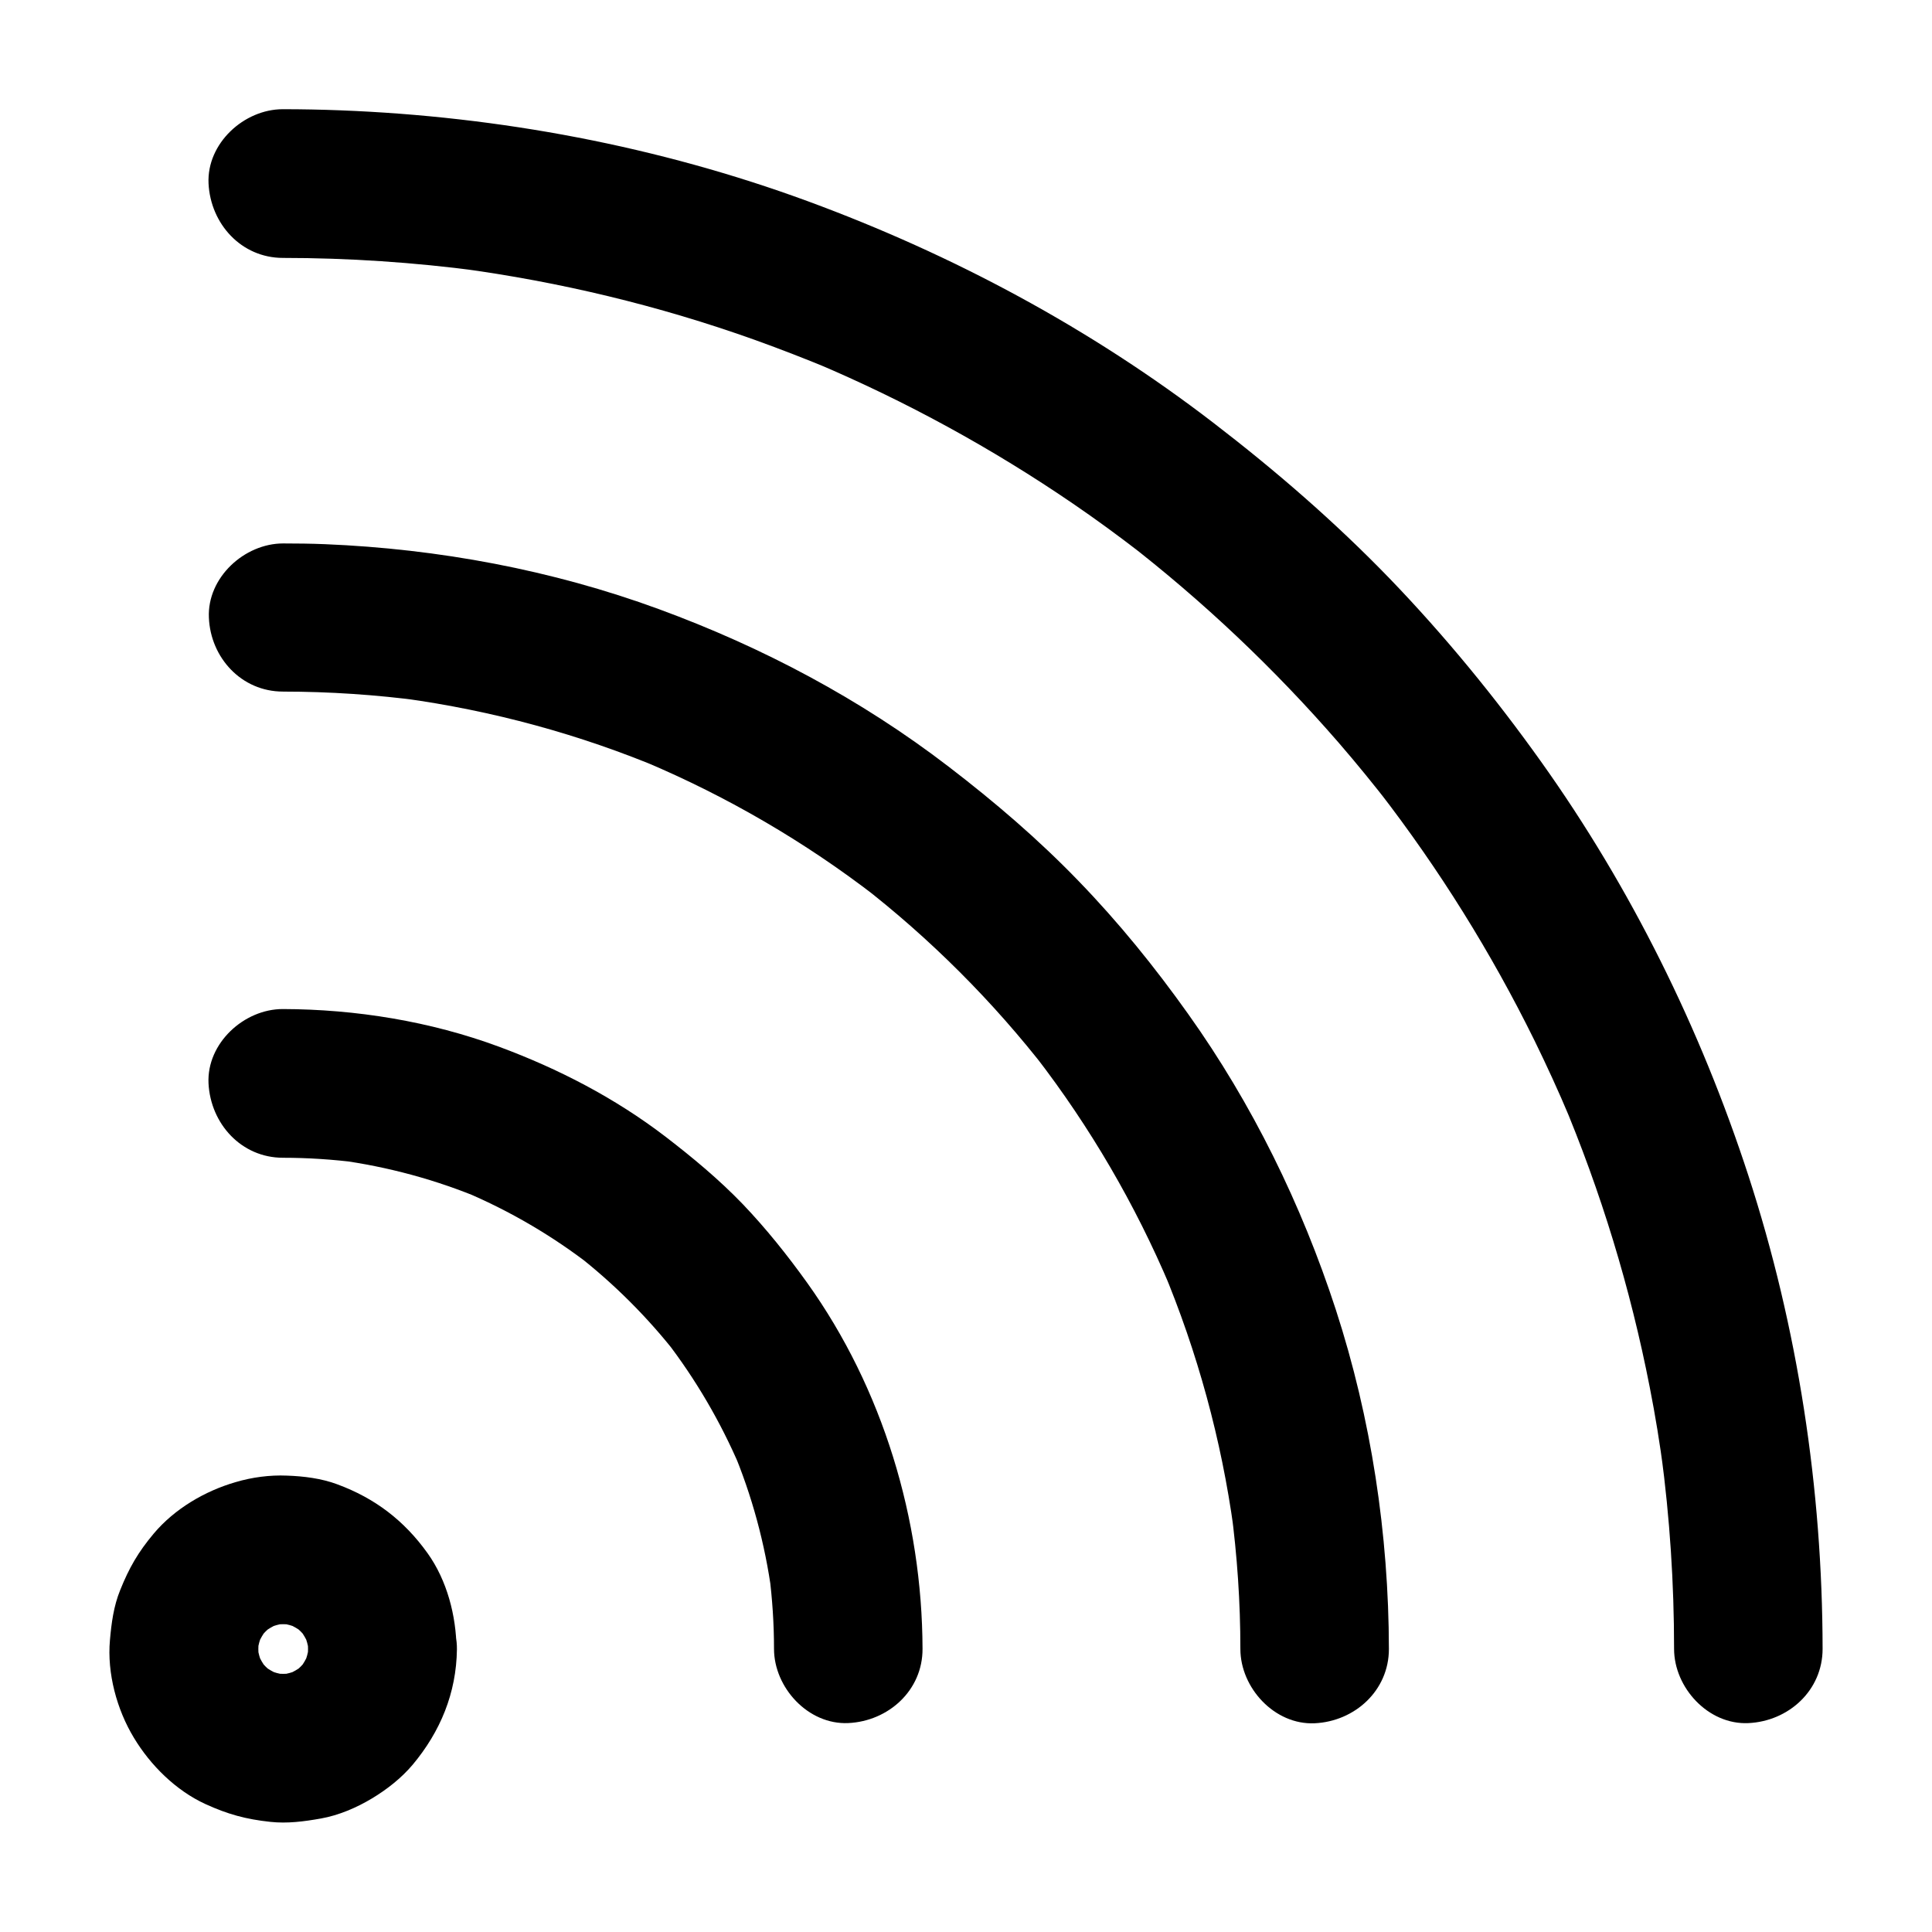
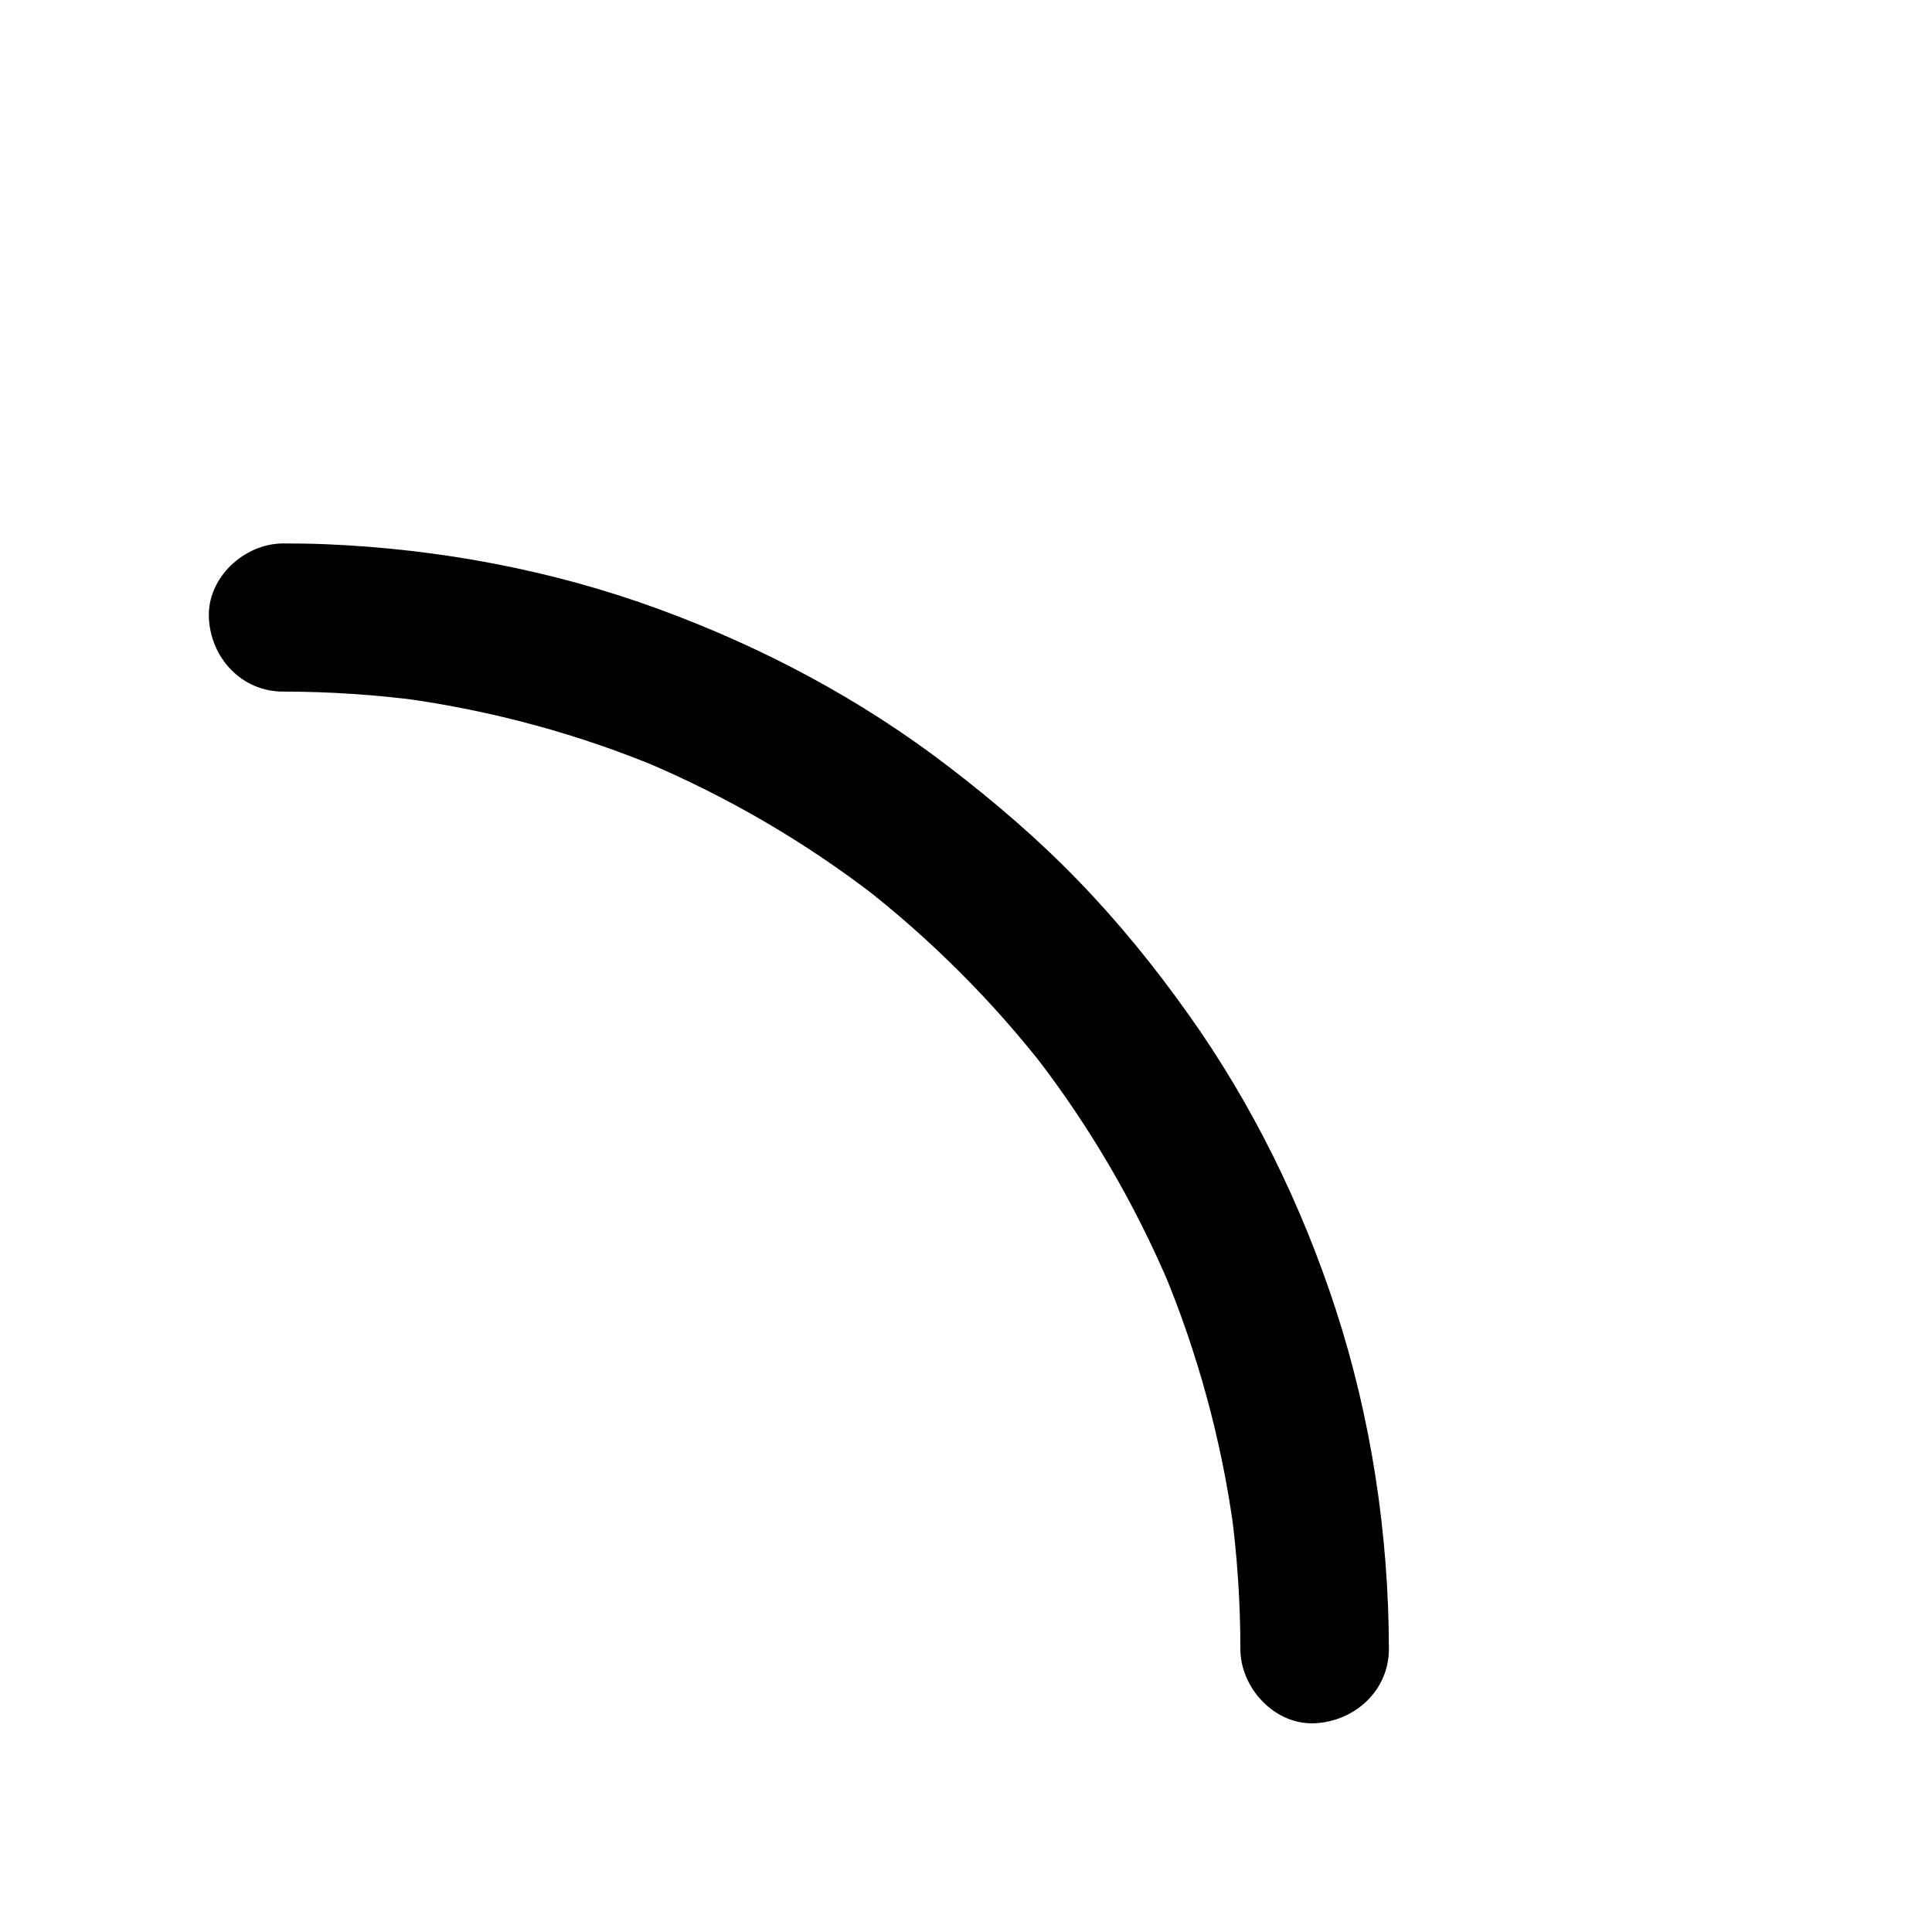
<svg xmlns="http://www.w3.org/2000/svg" fill="#000000" width="800px" height="800px" version="1.1" viewBox="144 144 512 512">
  <g>
-     <path d="m218.99 450.82c6.641 0 13.234 0.441 19.828 1.277-1.723-0.246-3.492-0.492-5.215-0.688 13.188 1.77 26.074 5.266 38.328 10.43-1.574-0.641-3.148-1.328-4.723-1.969 11.957 5.066 23.223 11.66 33.504 19.633-1.328-1.031-2.656-2.066-3.984-3.102 10.035 7.824 19.039 16.828 26.812 26.812-1.031-1.328-2.066-2.656-3.102-3.984 7.922 10.281 14.516 21.551 19.633 33.504-0.641-1.574-1.328-3.148-1.969-4.723 5.164 12.25 8.66 25.141 10.43 38.328-0.246-1.723-0.492-3.492-0.688-5.215 0.836 6.594 1.277 13.188 1.277 19.828 0 10.281 9.055 20.172 19.68 19.68 10.629-0.492 19.73-8.66 19.68-19.68-0.098-34.293-10.527-68.98-30.555-96.973-5.215-7.281-10.875-14.367-17.074-20.859-6.348-6.594-13.285-12.348-20.516-17.91-13.383-10.234-28.289-17.957-44.082-23.812-18.203-6.742-37.934-9.938-57.316-9.988-10.281 0-20.172 9.055-19.68 19.68 0.543 10.73 8.707 19.73 19.73 19.73z" />
-     <path d="m225.63 581.01c0 1.133-0.098 2.262-0.195 3.394 0.246-1.723 0.492-3.492 0.688-5.215-0.344 2.41-0.984 4.723-1.918 6.988 0.641-1.574 1.328-3.148 1.969-4.723-0.887 1.969-1.969 3.836-3.246 5.559 1.031-1.328 2.066-2.656 3.102-3.984-1.477 1.871-3.102 3.492-4.969 4.969 1.328-1.031 2.656-2.066 3.984-3.102-1.723 1.277-3.59 2.363-5.559 3.246 1.574-0.641 3.148-1.328 4.723-1.969-2.262 0.934-4.574 1.574-6.988 1.918 1.723-0.246 3.492-0.492 5.215-0.688-2.262 0.246-4.527 0.246-6.789 0 1.723 0.246 3.492 0.492 5.215 0.688-2.41-0.344-4.723-0.984-6.988-1.918 1.574 0.641 3.148 1.328 4.723 1.969-1.969-0.887-3.836-1.969-5.559-3.246 1.328 1.031 2.656 2.066 3.984 3.102-1.871-1.477-3.492-3.102-4.969-4.969 1.031 1.328 2.066 2.656 3.102 3.984-1.277-1.723-2.363-3.59-3.246-5.559 0.641 1.574 1.328 3.148 1.969 4.723-0.934-2.262-1.574-4.574-1.918-6.988 0.246 1.723 0.492 3.492 0.688 5.215-0.246-2.262-0.246-4.527 0-6.789-0.246 1.723-0.492 3.492-0.688 5.215 0.344-2.41 0.984-4.723 1.918-6.988-0.641 1.574-1.328 3.148-1.969 4.723 0.887-1.969 1.969-3.836 3.246-5.559-1.031 1.328-2.066 2.656-3.102 3.984 1.477-1.871 3.102-3.492 4.969-4.969-1.328 1.031-2.656 2.066-3.984 3.102 1.723-1.277 3.59-2.363 5.559-3.246-1.574 0.641-3.148 1.328-4.723 1.969 2.262-0.934 4.574-1.574 6.988-1.918-1.723 0.246-3.492 0.492-5.215 0.688 2.262-0.246 4.527-0.246 6.789 0-1.723-0.246-3.492-0.492-5.215-0.688 2.41 0.344 4.723 0.984 6.988 1.918-1.574-0.641-3.148-1.328-4.723-1.969 1.969 0.887 3.836 1.969 5.559 3.246-1.328-1.031-2.656-2.066-3.984-3.102 1.871 1.477 3.492 3.102 4.969 4.969-1.031-1.328-2.066-2.656-3.102-3.984 1.277 1.723 2.363 3.59 3.246 5.559-0.641-1.574-1.328-3.148-1.969-4.723 0.934 2.262 1.574 4.574 1.918 6.988-0.246-1.723-0.492-3.492-0.688-5.215 0.098 1.129 0.195 2.262 0.195 3.394 0.051 5.066 2.164 10.281 5.758 13.922 3.394 3.394 9.004 6.004 13.922 5.758 10.527-0.492 19.828-8.66 19.68-19.68-0.098-8.809-2.508-18.156-7.676-25.387-6.199-8.66-13.922-14.562-23.91-18.254-4.184-1.574-8.953-2.164-13.383-2.312-4.527-0.195-9.25 0.441-13.578 1.723-8.168 2.363-16.188 7.086-21.695 13.629-4.133 4.922-6.543 9.102-8.906 15.008-1.723 4.231-2.312 8.707-2.707 13.234-0.789 8.758 1.82 18.402 6.348 25.879 4.379 7.281 11.121 13.973 18.941 17.562 5.902 2.707 10.773 4.035 17.219 4.723 4.477 0.492 8.953-0.098 13.383-0.887 4.723-0.836 9.445-2.856 13.531-5.312 3.938-2.363 7.773-5.363 10.773-8.906 7.379-8.809 11.609-19.039 11.758-30.602 0.148-10.281-9.152-20.172-19.68-19.68-10.871 0.391-19.629 8.559-19.777 19.582z" />
    <path d="m218.99 327.28c12.348 0 24.699 0.836 36.949 2.461-1.723-0.246-3.492-0.492-5.215-0.688 23.715 3.246 46.938 9.543 69.027 18.844-1.574-0.641-3.148-1.328-4.723-1.969 21.746 9.199 42.262 21.156 60.961 35.57-1.328-1.031-2.656-2.066-3.984-3.102 18.547 14.367 35.227 31.047 49.594 49.594-1.031-1.328-2.066-2.656-3.102-3.984 14.414 18.695 26.371 39.211 35.57 60.961-0.641-1.574-1.328-3.148-1.969-4.723 9.25 22.09 15.598 45.312 18.844 69.027-0.246-1.723-0.492-3.492-0.688-5.215 1.625 12.25 2.461 24.602 2.461 36.949 0 10.281 9.055 20.172 19.68 19.68 10.629-0.492 19.68-8.66 19.68-19.68-0.051-30.355-4.676-61.059-14.07-89.938-9.055-27.797-22.141-54.516-39.113-78.328-8.809-12.398-18.449-24.305-29.027-35.227-10.676-11.07-22.289-21.008-34.488-30.355-23.273-17.859-49.25-31.637-76.754-41.723-28.289-10.383-58.449-15.988-88.512-17.219-3.691-0.148-7.379-0.195-11.07-0.195-10.281 0-20.172 9.055-19.68 19.68 0.441 10.574 8.605 19.578 19.629 19.578z" />
-     <path d="m218.99 212.35c17.367 0 34.734 1.18 51.957 3.445-1.723-0.246-3.492-0.492-5.215-0.688 26.668 3.59 52.891 9.891 78.227 18.941 6.988 2.508 13.922 5.215 20.812 8.07-1.574-0.641-3.148-1.328-4.723-1.969 23.961 10.137 46.887 22.68 68.34 37.344 6.051 4.133 11.957 8.461 17.762 12.941-1.328-1.031-2.656-2.066-3.984-3.102 20.566 15.891 39.559 33.852 56.629 53.531 4.773 5.512 9.398 11.219 13.875 16.973-1.031-1.328-2.066-2.656-3.102-3.984 15.844 20.516 29.617 42.605 41.082 65.879 3.246 6.641 6.348 13.383 9.199 20.172-0.641-1.574-1.328-3.148-1.969-4.723 10.383 24.602 18.203 50.234 23.32 76.457 1.477 7.477 2.707 15.055 3.691 22.582-0.246-1.723-0.492-3.492-0.688-5.215 2.312 17.219 3.445 34.586 3.445 51.957 0 10.281 9.055 20.172 19.68 19.68 10.676-0.492 19.68-8.66 19.68-19.68-0.051-42.41-6.543-85.117-19.68-125.46-12.695-38.965-31.094-76.211-54.906-109.62-12.203-17.121-25.586-33.457-40.195-48.609-14.516-15.008-30.207-28.586-46.738-41.277-32.52-24.992-68.879-44.477-107.36-58.648-39.605-14.562-81.77-22.484-123.93-24.109-5.066-0.195-10.137-0.297-15.254-0.297-10.281 0-20.172 9.055-19.68 19.68 0.535 10.723 8.699 19.727 19.723 19.727z" />
  </g>
</svg>